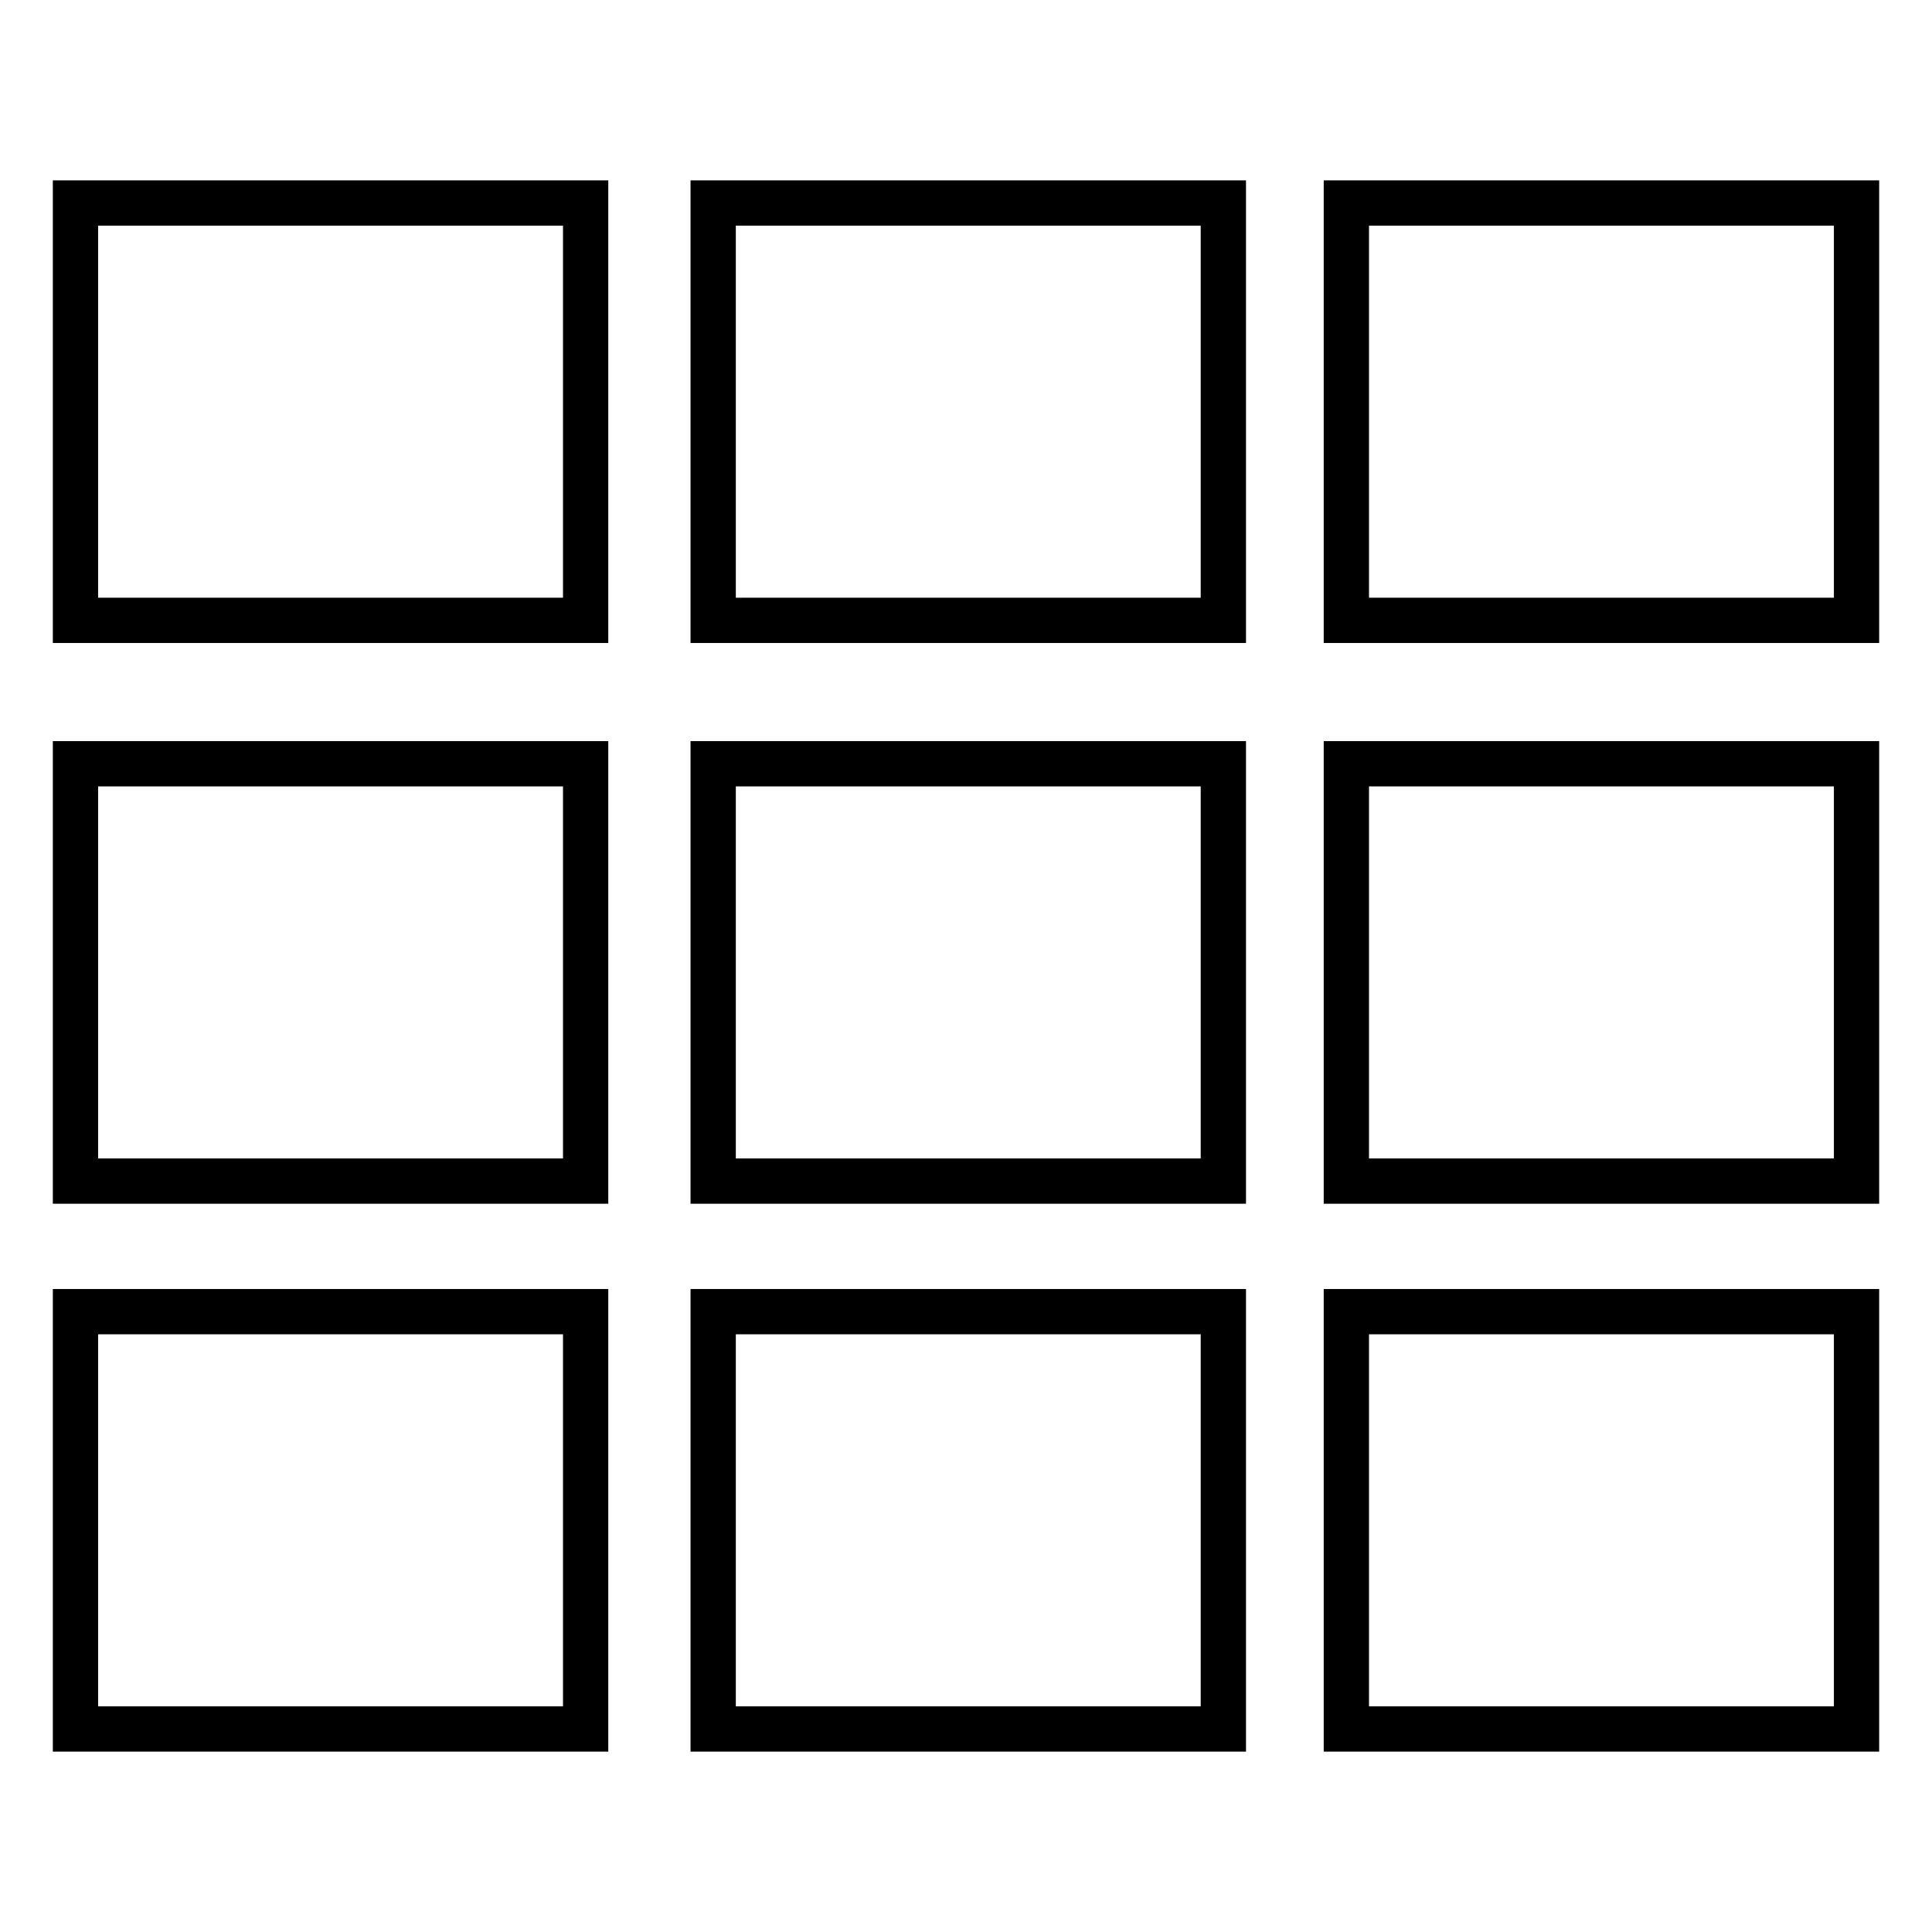
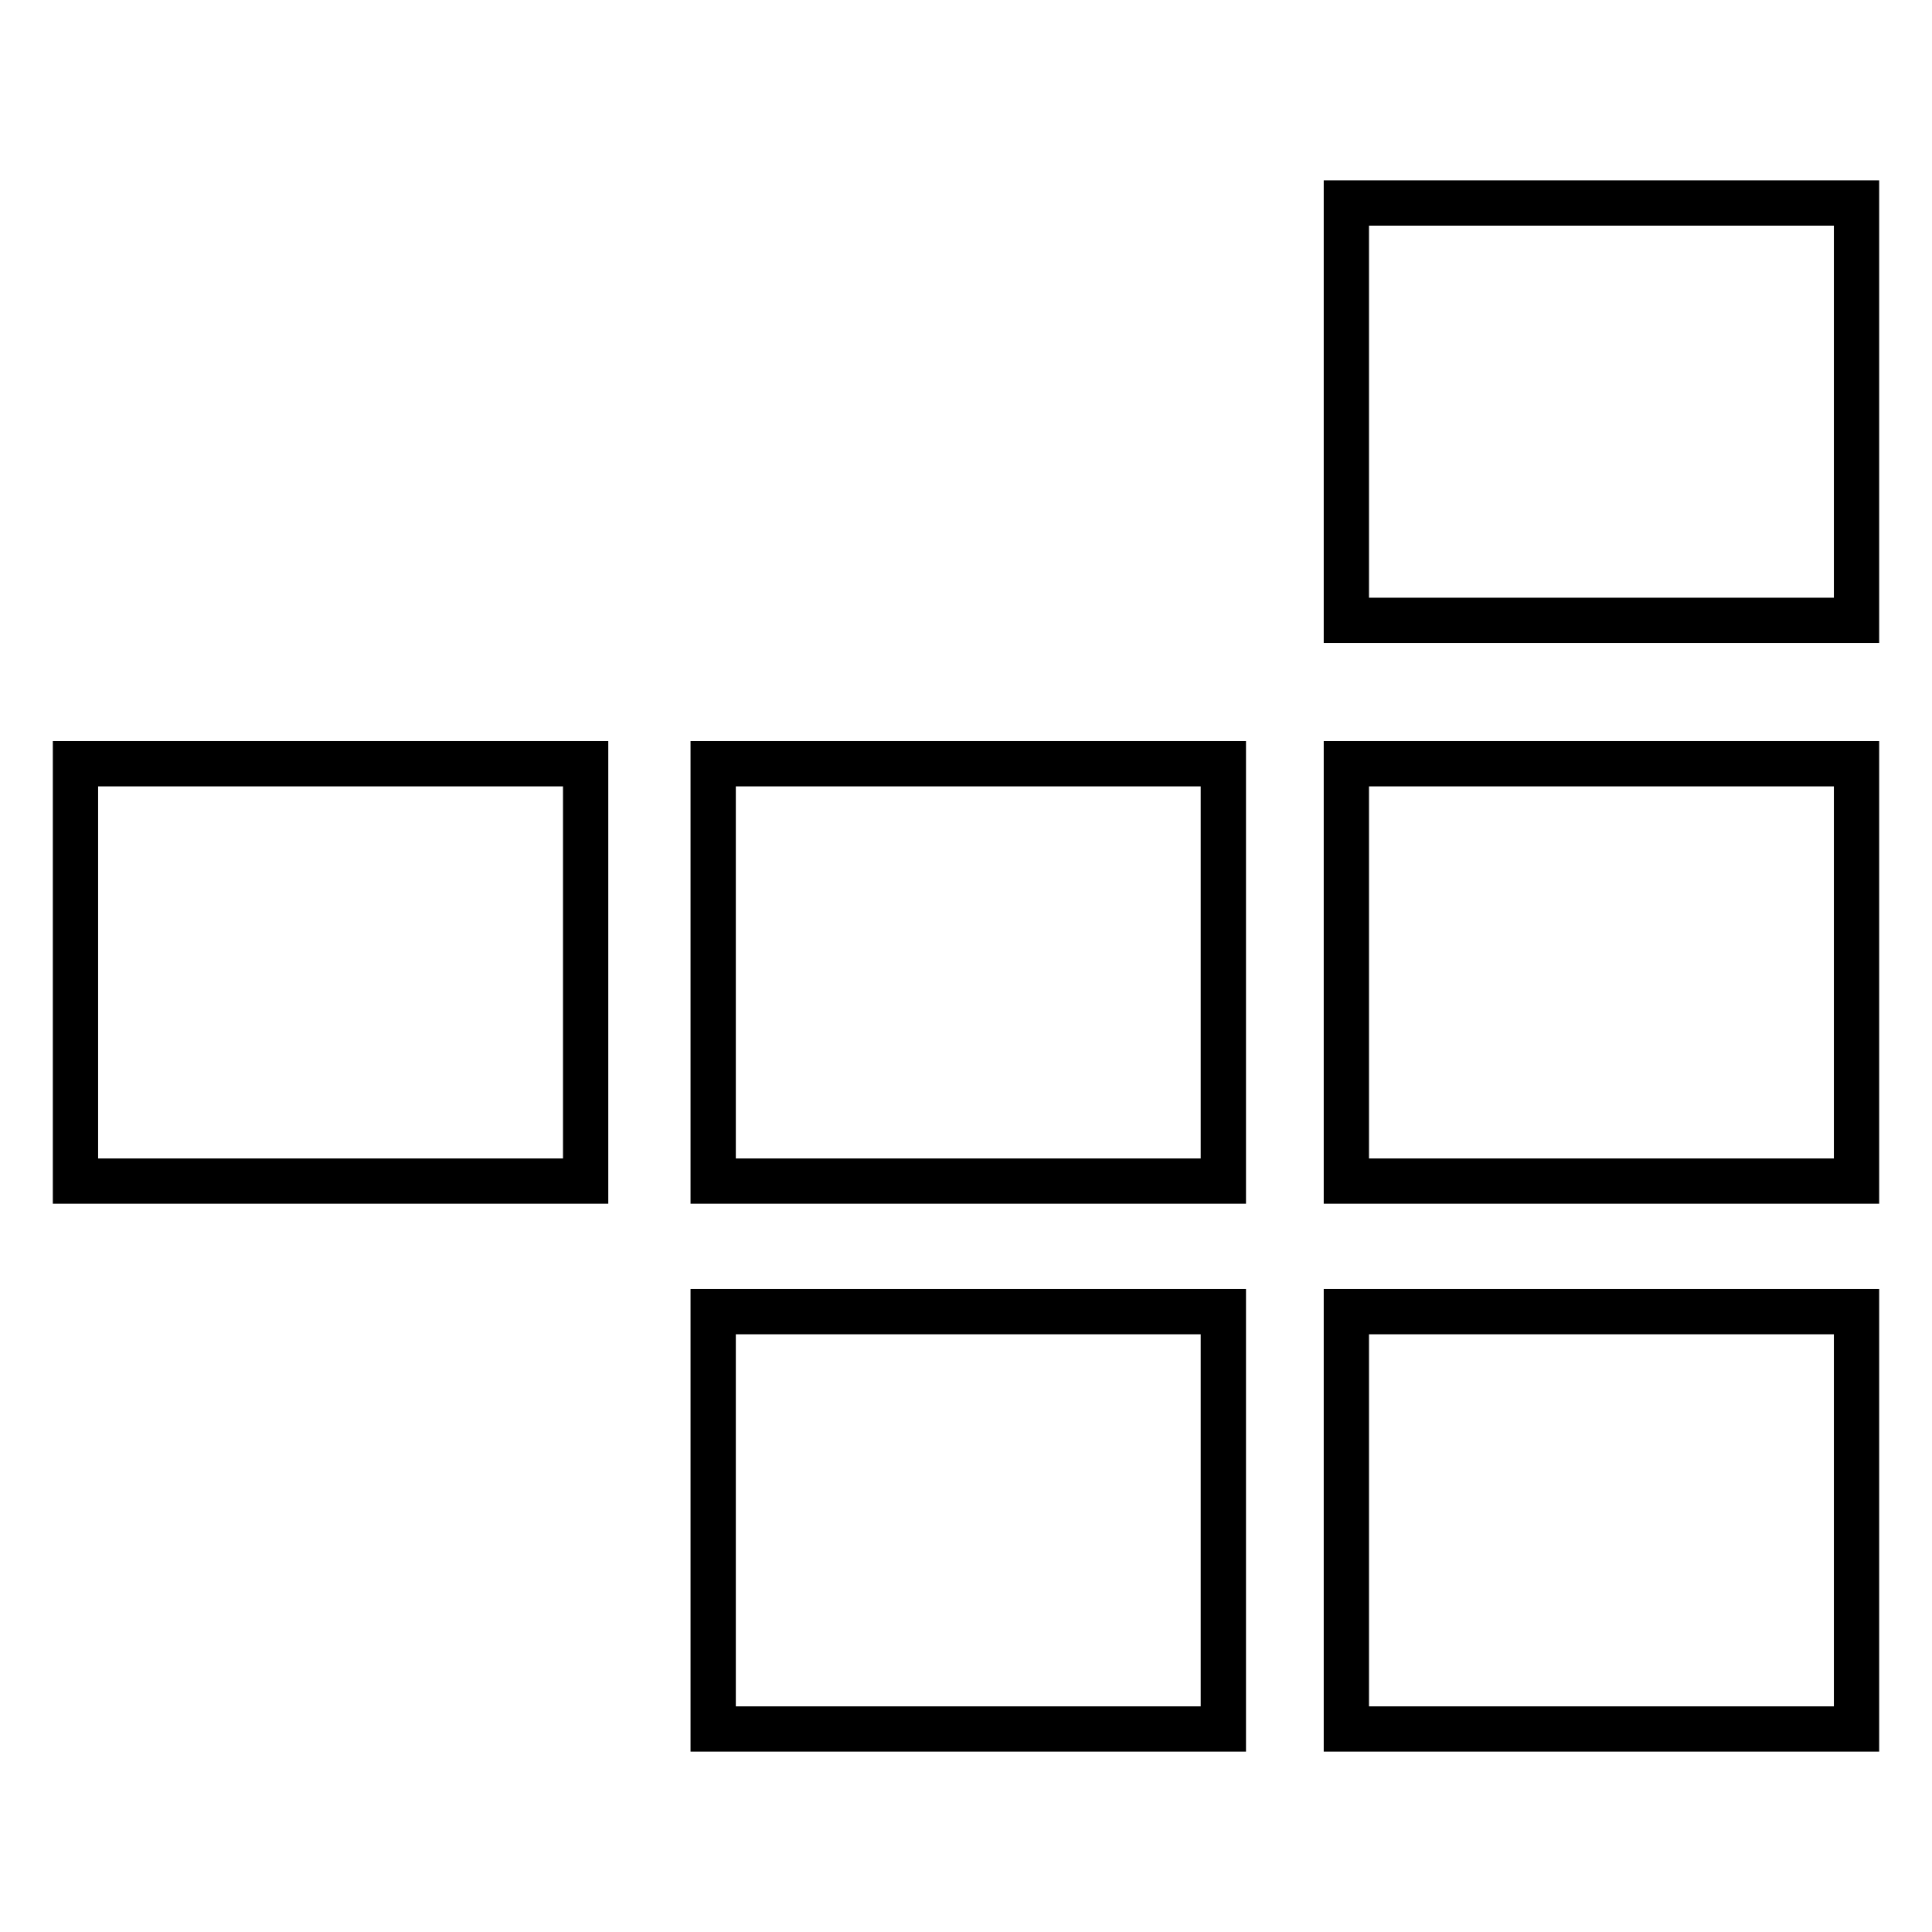
<svg xmlns="http://www.w3.org/2000/svg" version="1.1" x="0px" y="0px" viewBox="0 0 256 256" enable-background="new 0 0 256 256" xml:space="preserve">
  <g>
    <g>
-       <path stroke-width="6" fill-opacity="0" stroke="#000000" d="M10,26.9h67.6v55.3H10V26.9z" />
-       <path stroke-width="6" fill-opacity="0" stroke="#000000" d="M94.5,26.9h67.6v55.3H94.5V26.9L94.5,26.9z" />
      <path stroke-width="6" fill-opacity="0" stroke="#000000" d="M178.4,26.9H246v55.3h-67.6V26.9z" />
      <path stroke-width="6" fill-opacity="0" stroke="#000000" d="M10,101.2h67.6v55.3H10V101.2L10,101.2z" />
      <path stroke-width="6" fill-opacity="0" stroke="#000000" d="M94.5,101.2h67.6v55.3H94.5V101.2L94.5,101.2z" />
      <path stroke-width="6" fill-opacity="0" stroke="#000000" d="M178.4,101.2H246v55.3h-67.6V101.2L178.4,101.2z" />
-       <path stroke-width="6" fill-opacity="0" stroke="#000000" d="M10,173.8h67.6v55.3H10V173.8z" />
      <path stroke-width="6" fill-opacity="0" stroke="#000000" d="M94.5,173.8h67.6v55.3H94.5V173.8L94.5,173.8z" />
      <path stroke-width="6" fill-opacity="0" stroke="#000000" d="M178.4,173.8H246v55.3h-67.6V173.8z" />
    </g>
  </g>
</svg>